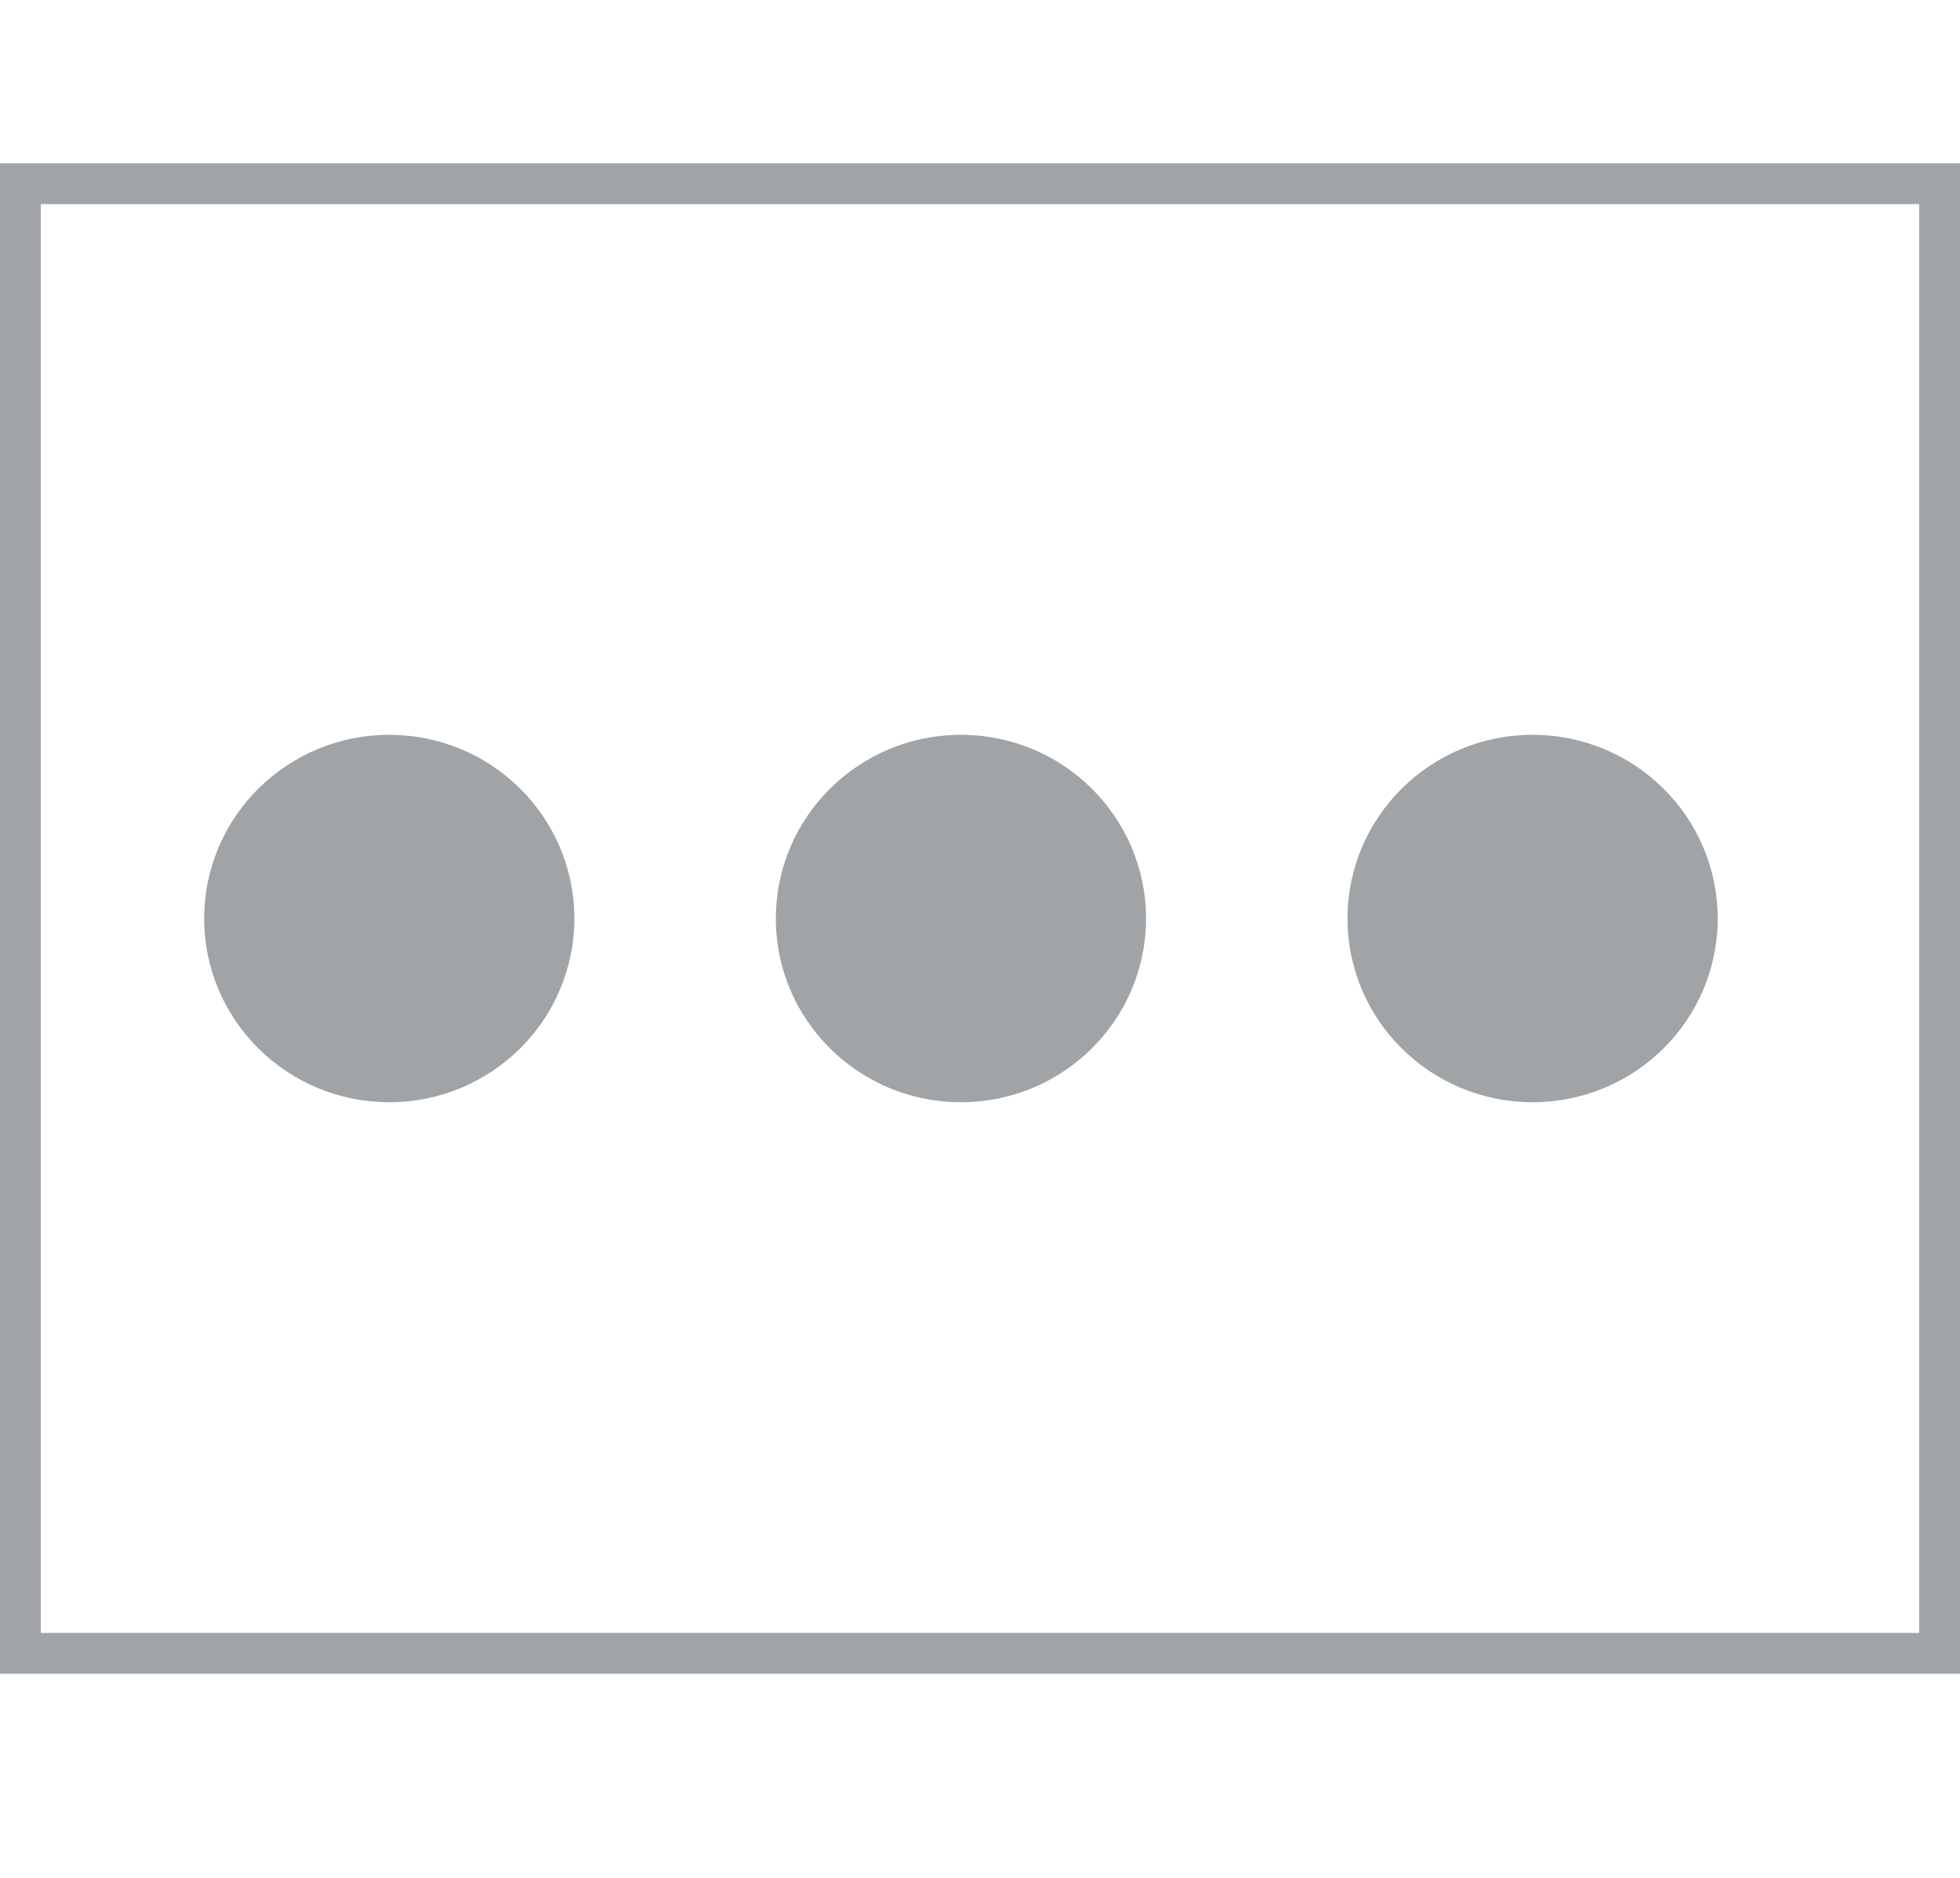
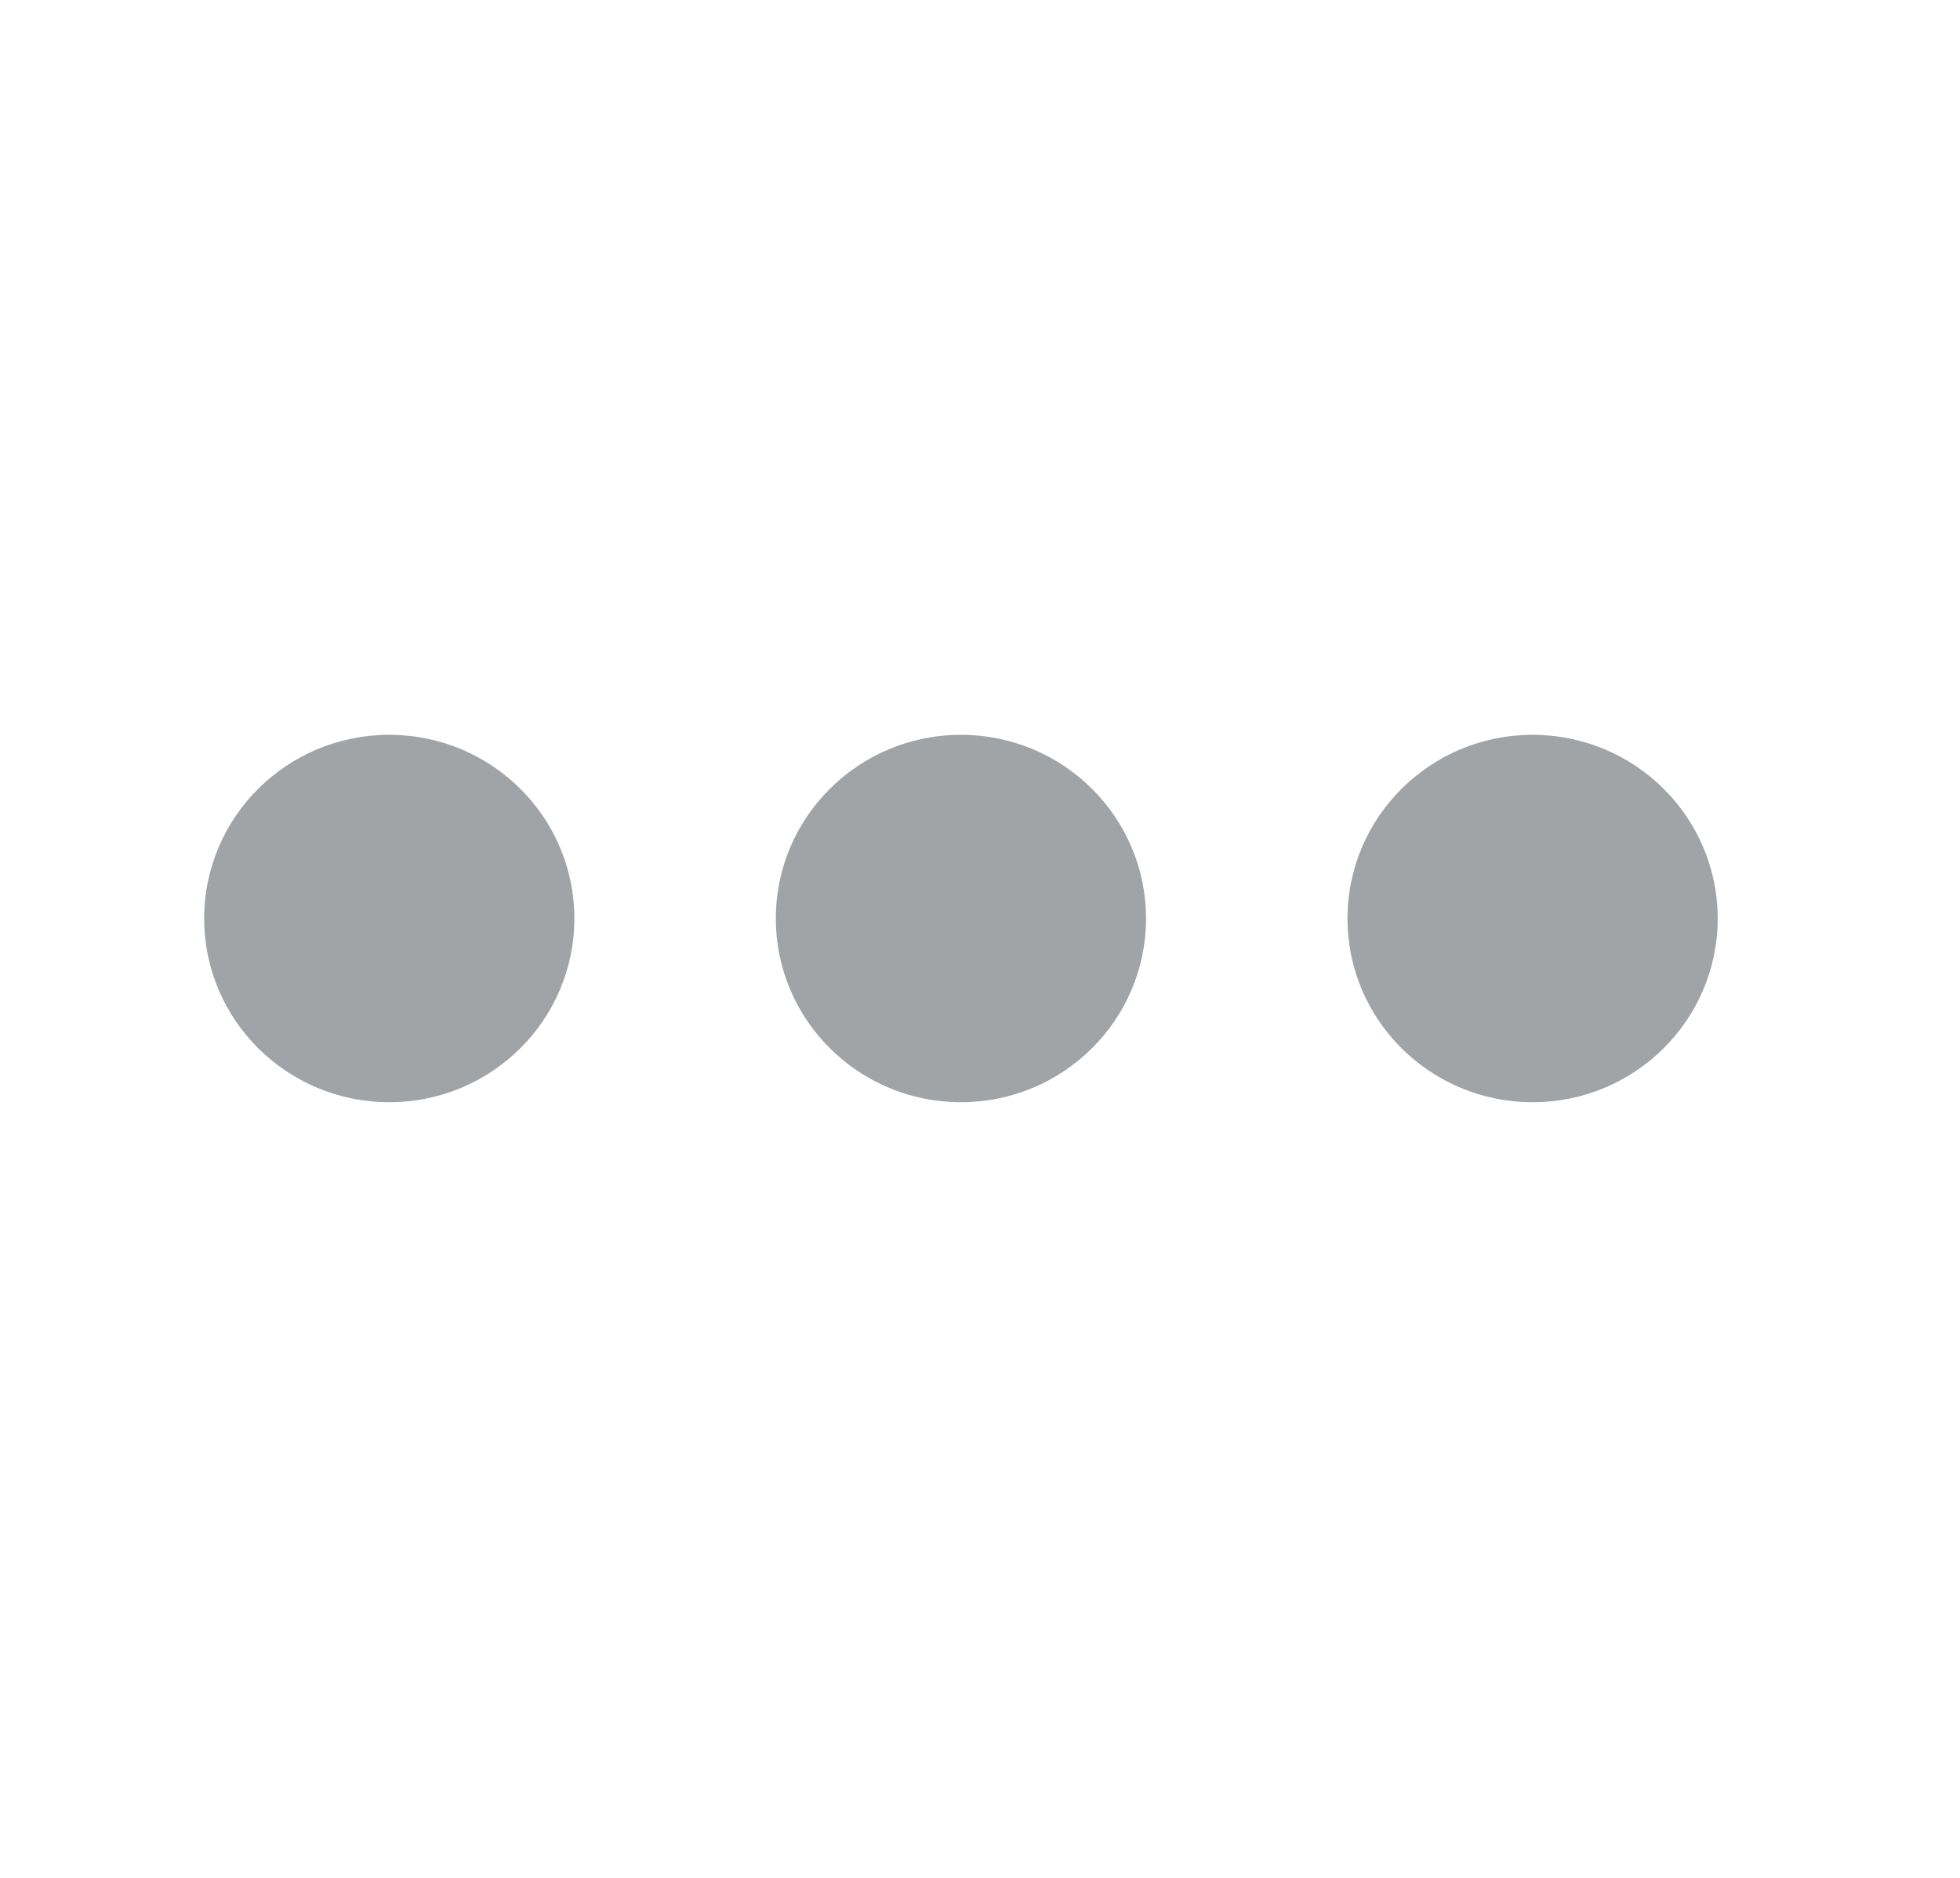
<svg xmlns="http://www.w3.org/2000/svg" width="48" height="46" viewBox="0 0 48 46" fill="none">
-   <rect x="0.5" y="4.5" width="47" height="36" stroke="#A0A4A7" />
  <ellipse cx="23.533" cy="22.5" rx="4.533" ry="4.5" fill="#A0A4A7" />
  <ellipse cx="37.533" cy="22.5" rx="4.533" ry="4.5" fill="#A0A4A7" />
  <ellipse cx="9.533" cy="22.5" rx="4.533" ry="4.5" fill="#A0A4A7" />
</svg>